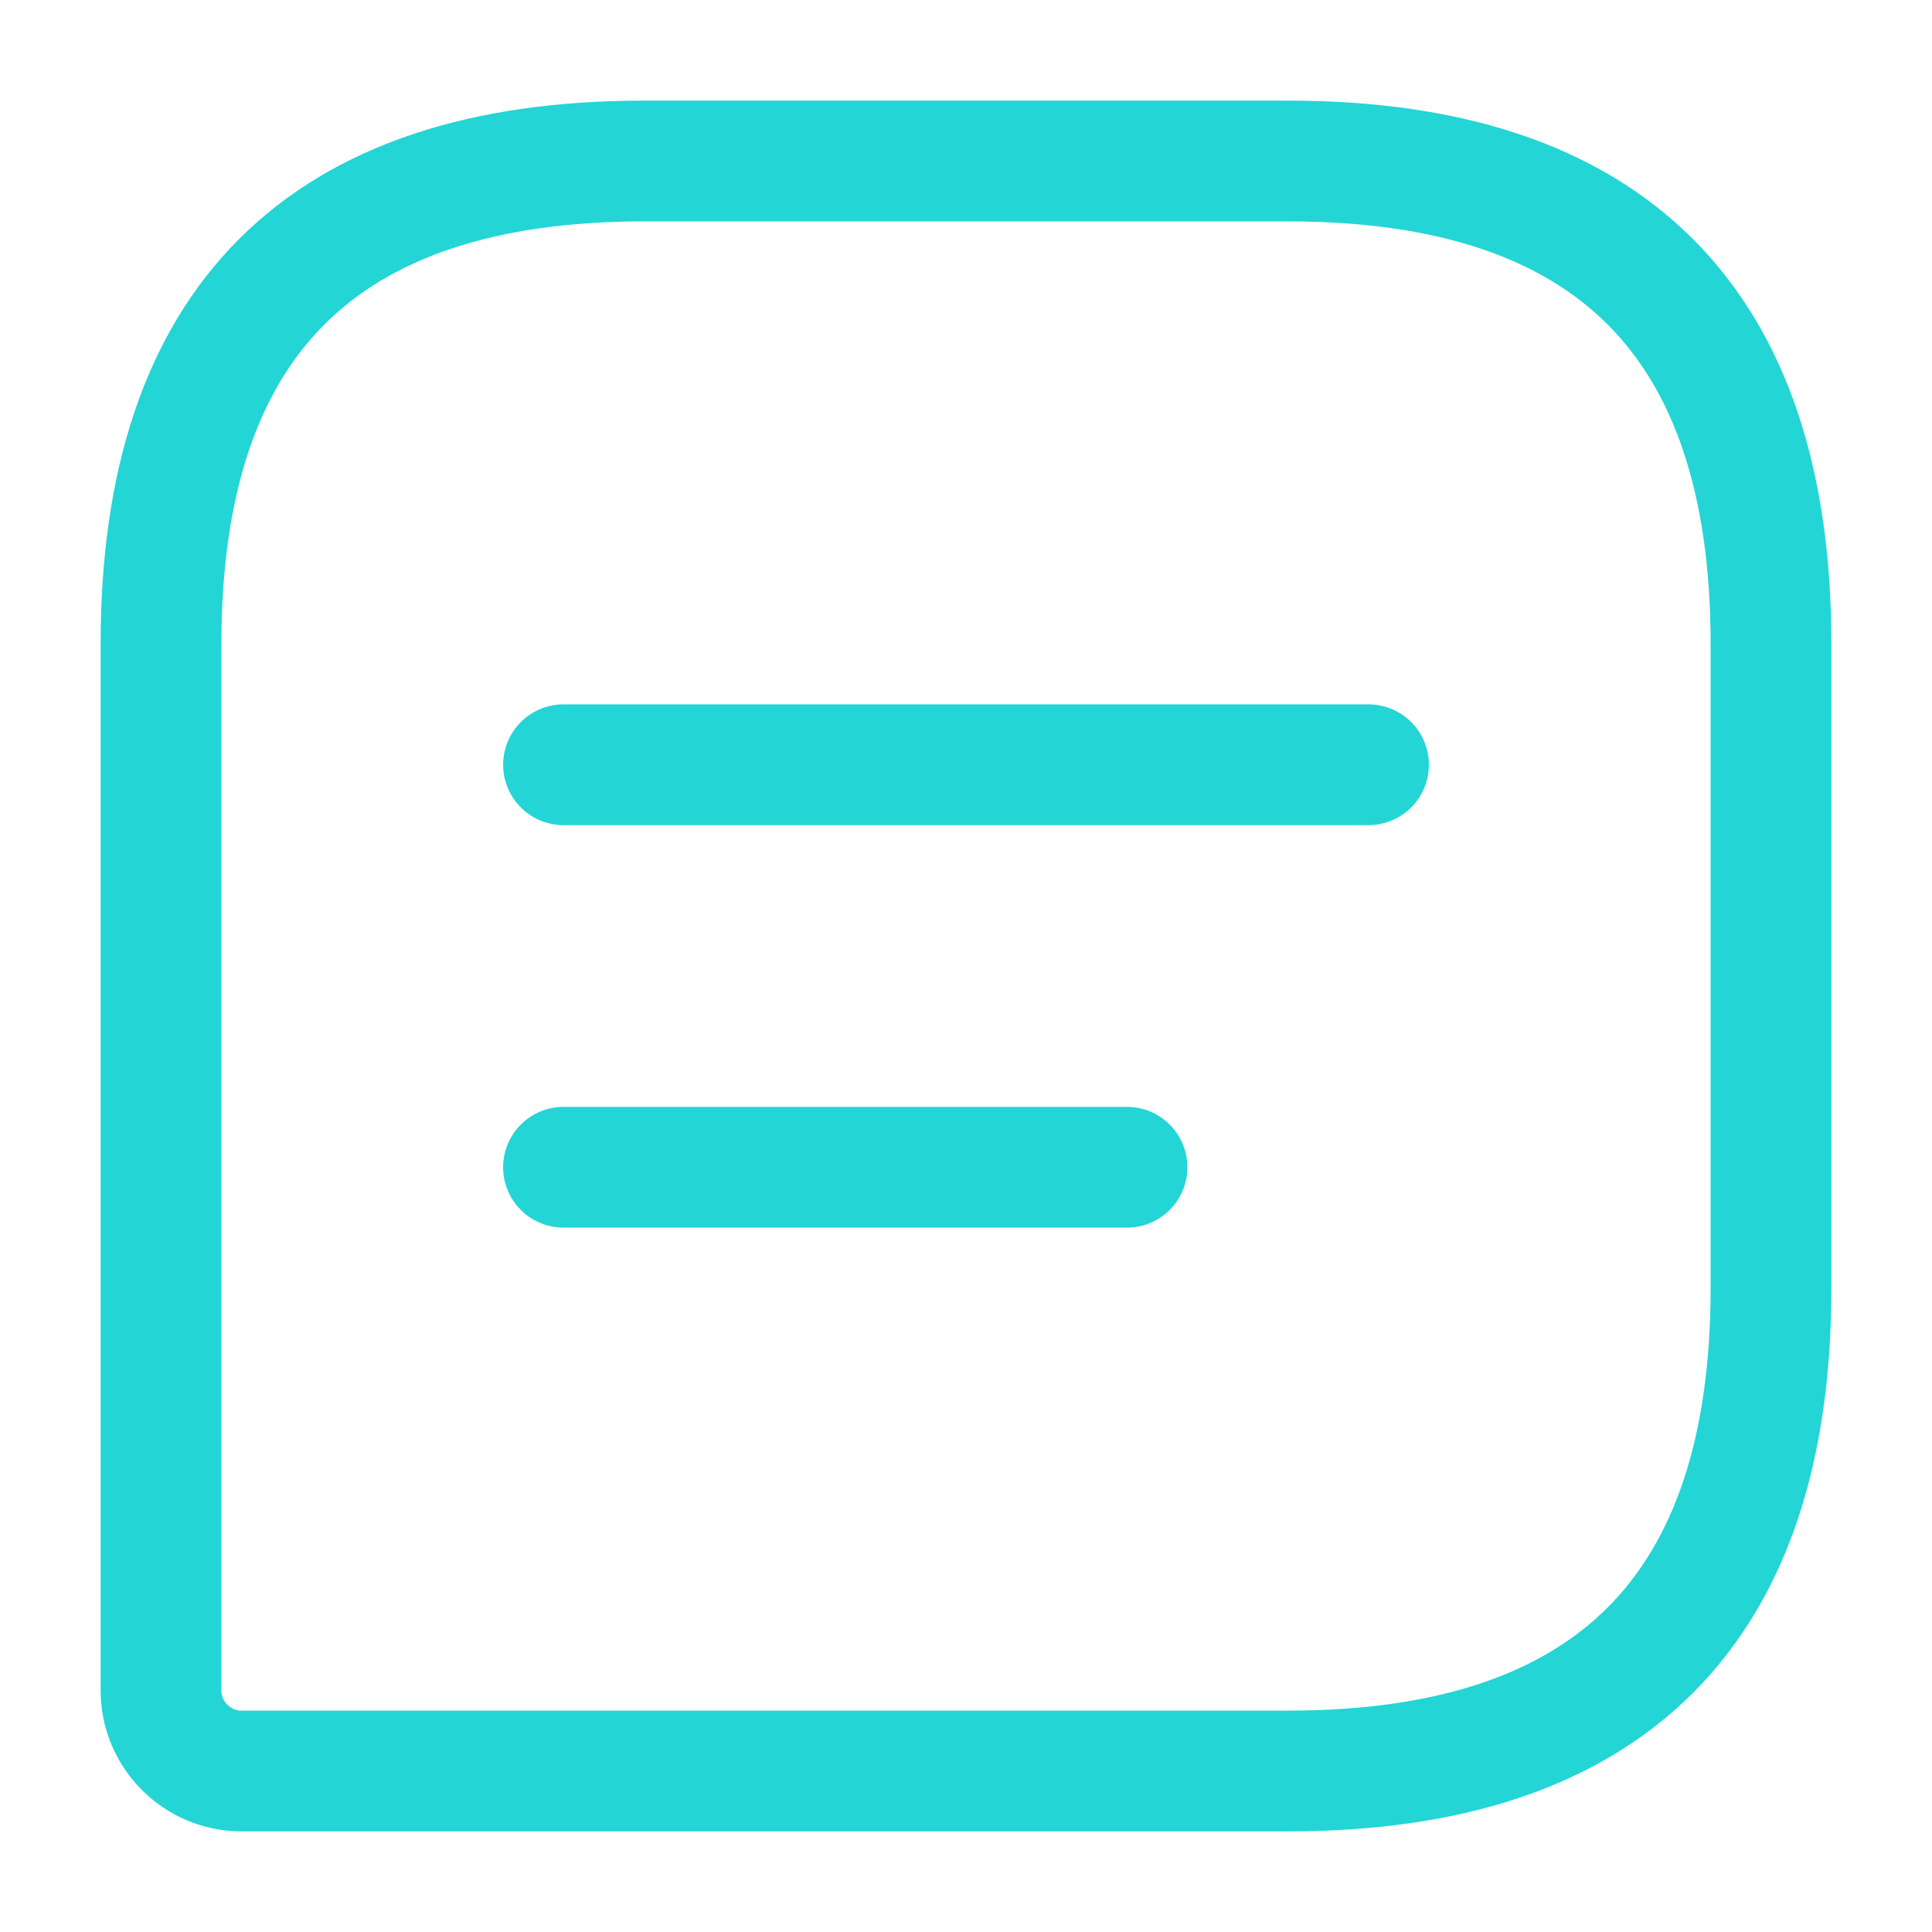
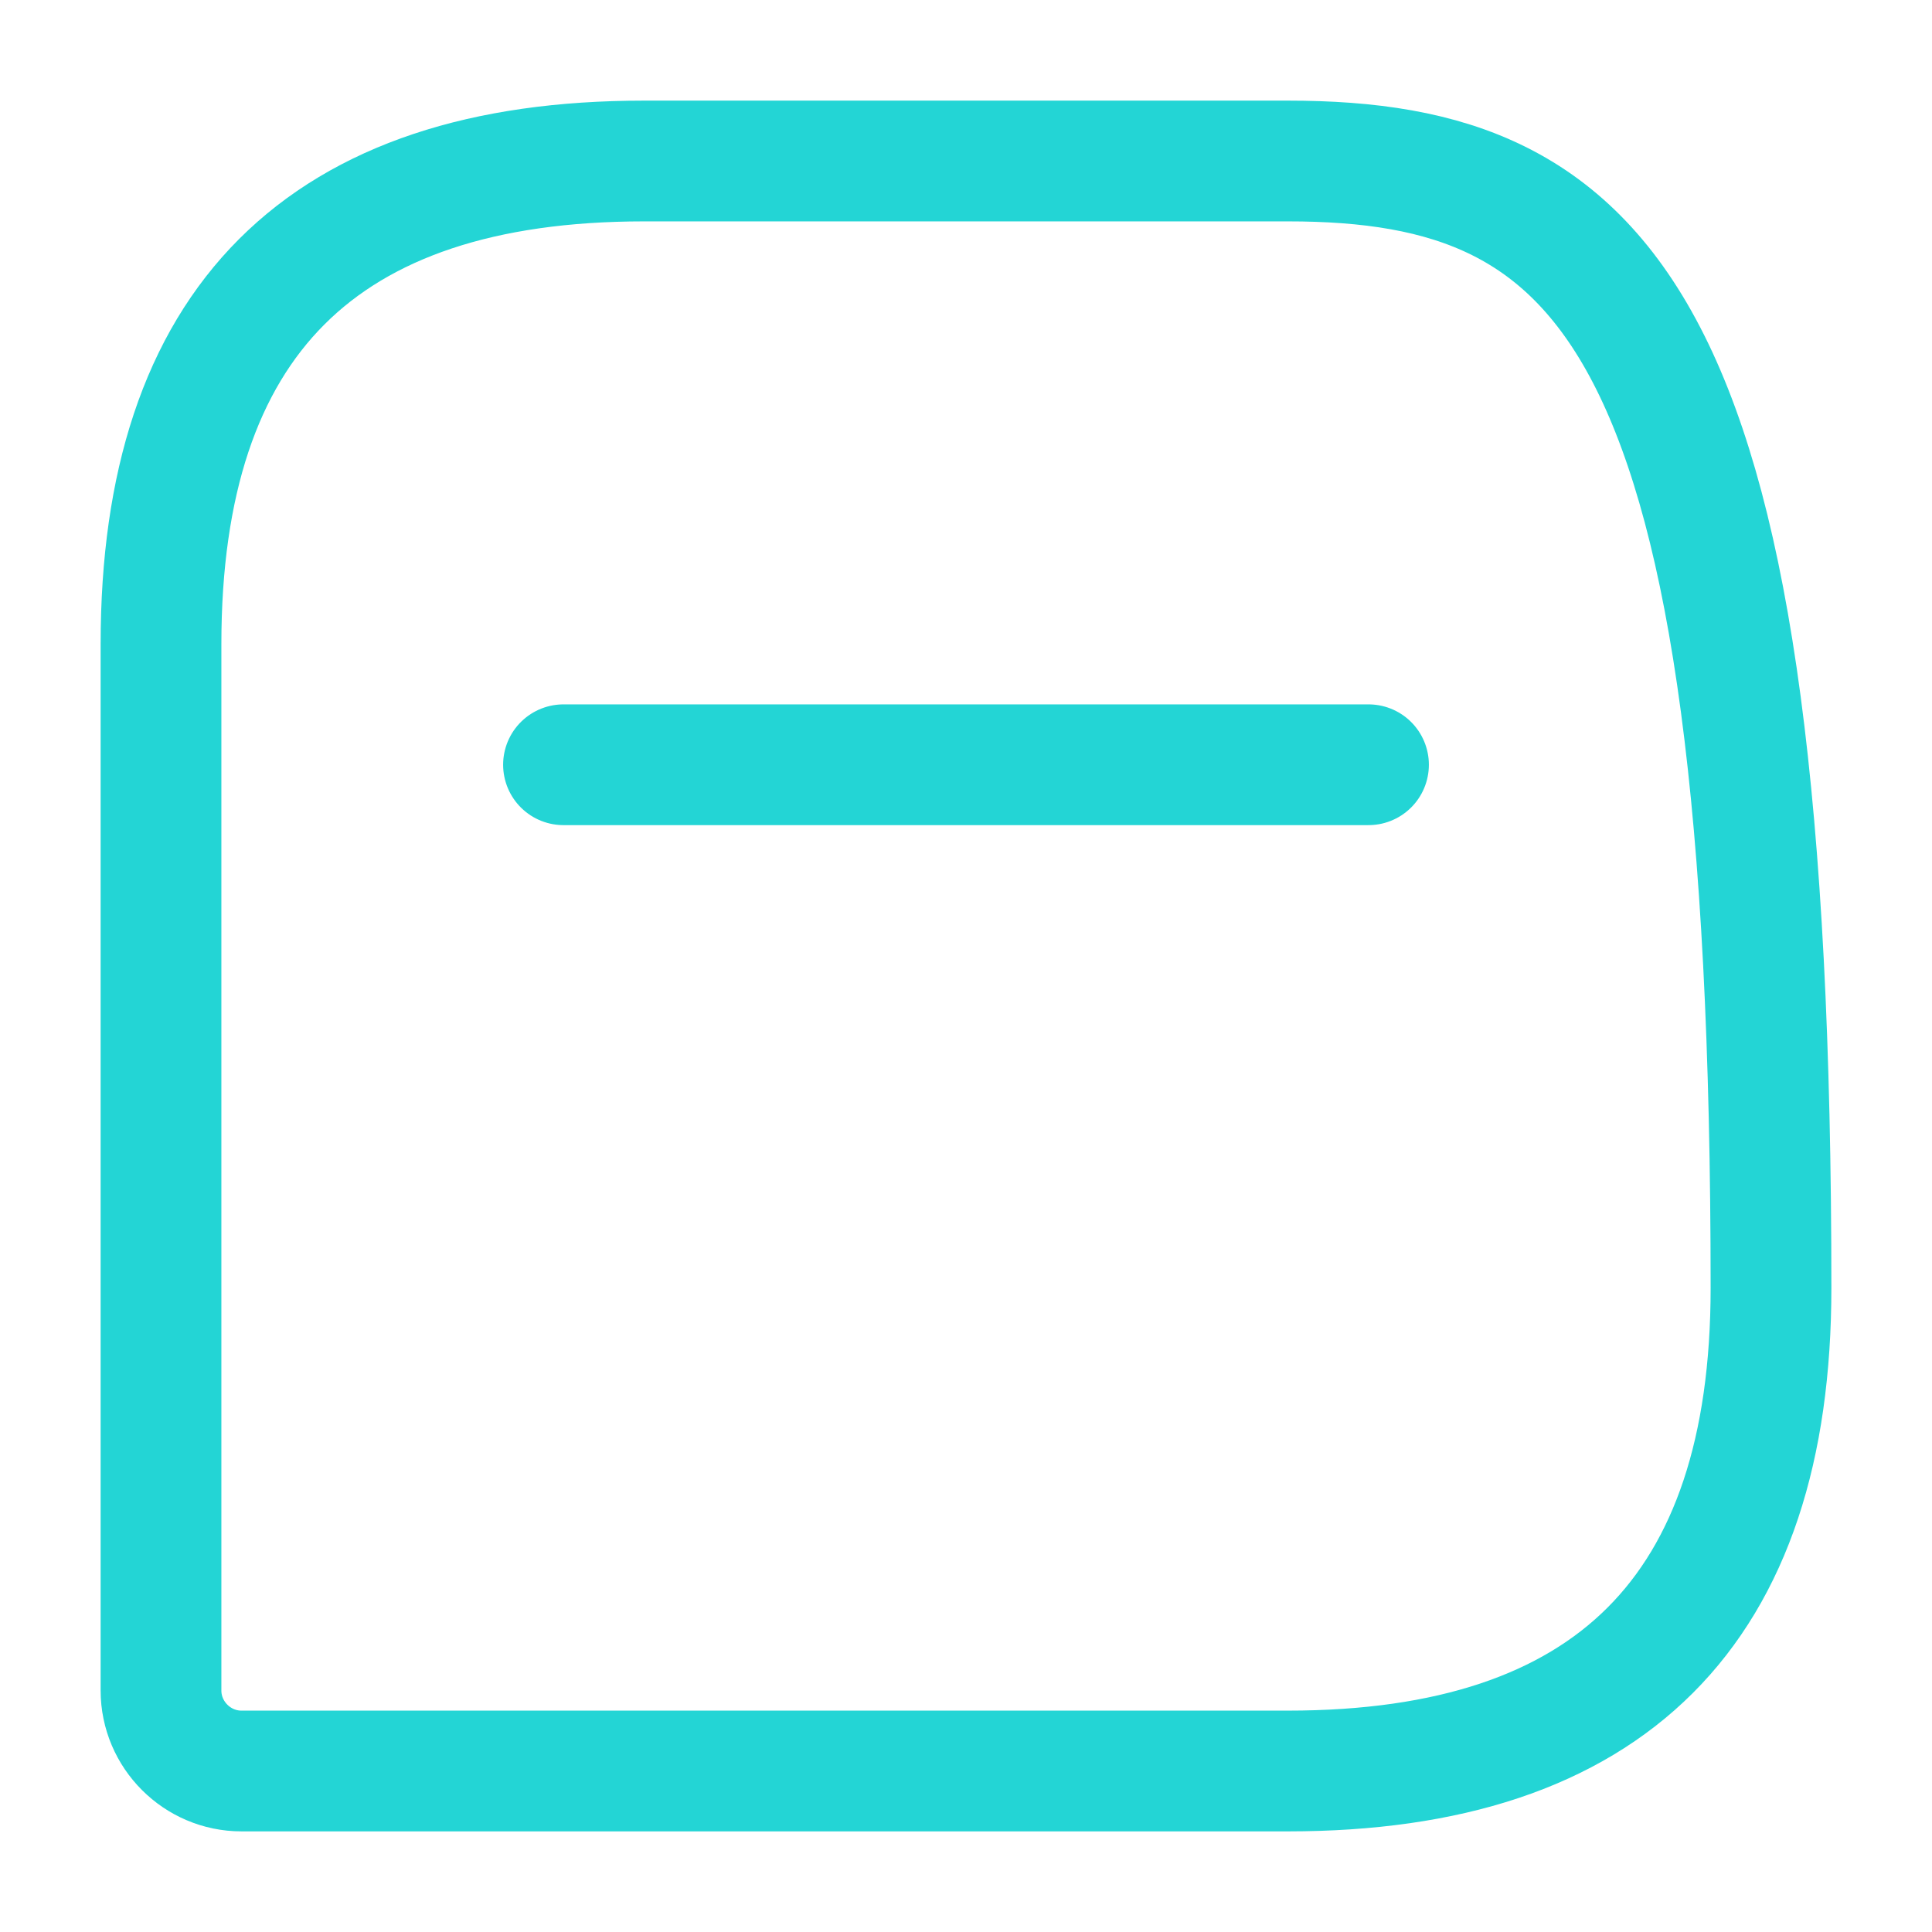
<svg xmlns="http://www.w3.org/2000/svg" width="24" height="24" viewBox="0 0 24 24" fill="none">
-   <path d="M16 2H8C4 2 2 4 2 8V21C2 21.55 2.45 22 3 22H16C20 22 22 20 22 16V8C22 4 20 2 16 2Z" stroke="#23D5D5" stroke-width="1.5" stroke-linecap="round" stroke-linejoin="round" />
+   <path d="M16 2H8C4 2 2 4 2 8V21C2 21.55 2.45 22 3 22H16C20 22 22 20 22 16C22 4 20 2 16 2Z" stroke="#23D5D5" stroke-width="1.5" stroke-linecap="round" stroke-linejoin="round" />
  <path d="M7 9.5H17" stroke="#23D5D5" stroke-width="1.5" stroke-miterlimit="10" stroke-linecap="round" stroke-linejoin="round" />
-   <path d="M7 14.5H14" stroke="#23D5D5" stroke-width="1.5" stroke-miterlimit="10" stroke-linecap="round" stroke-linejoin="round" />
</svg>